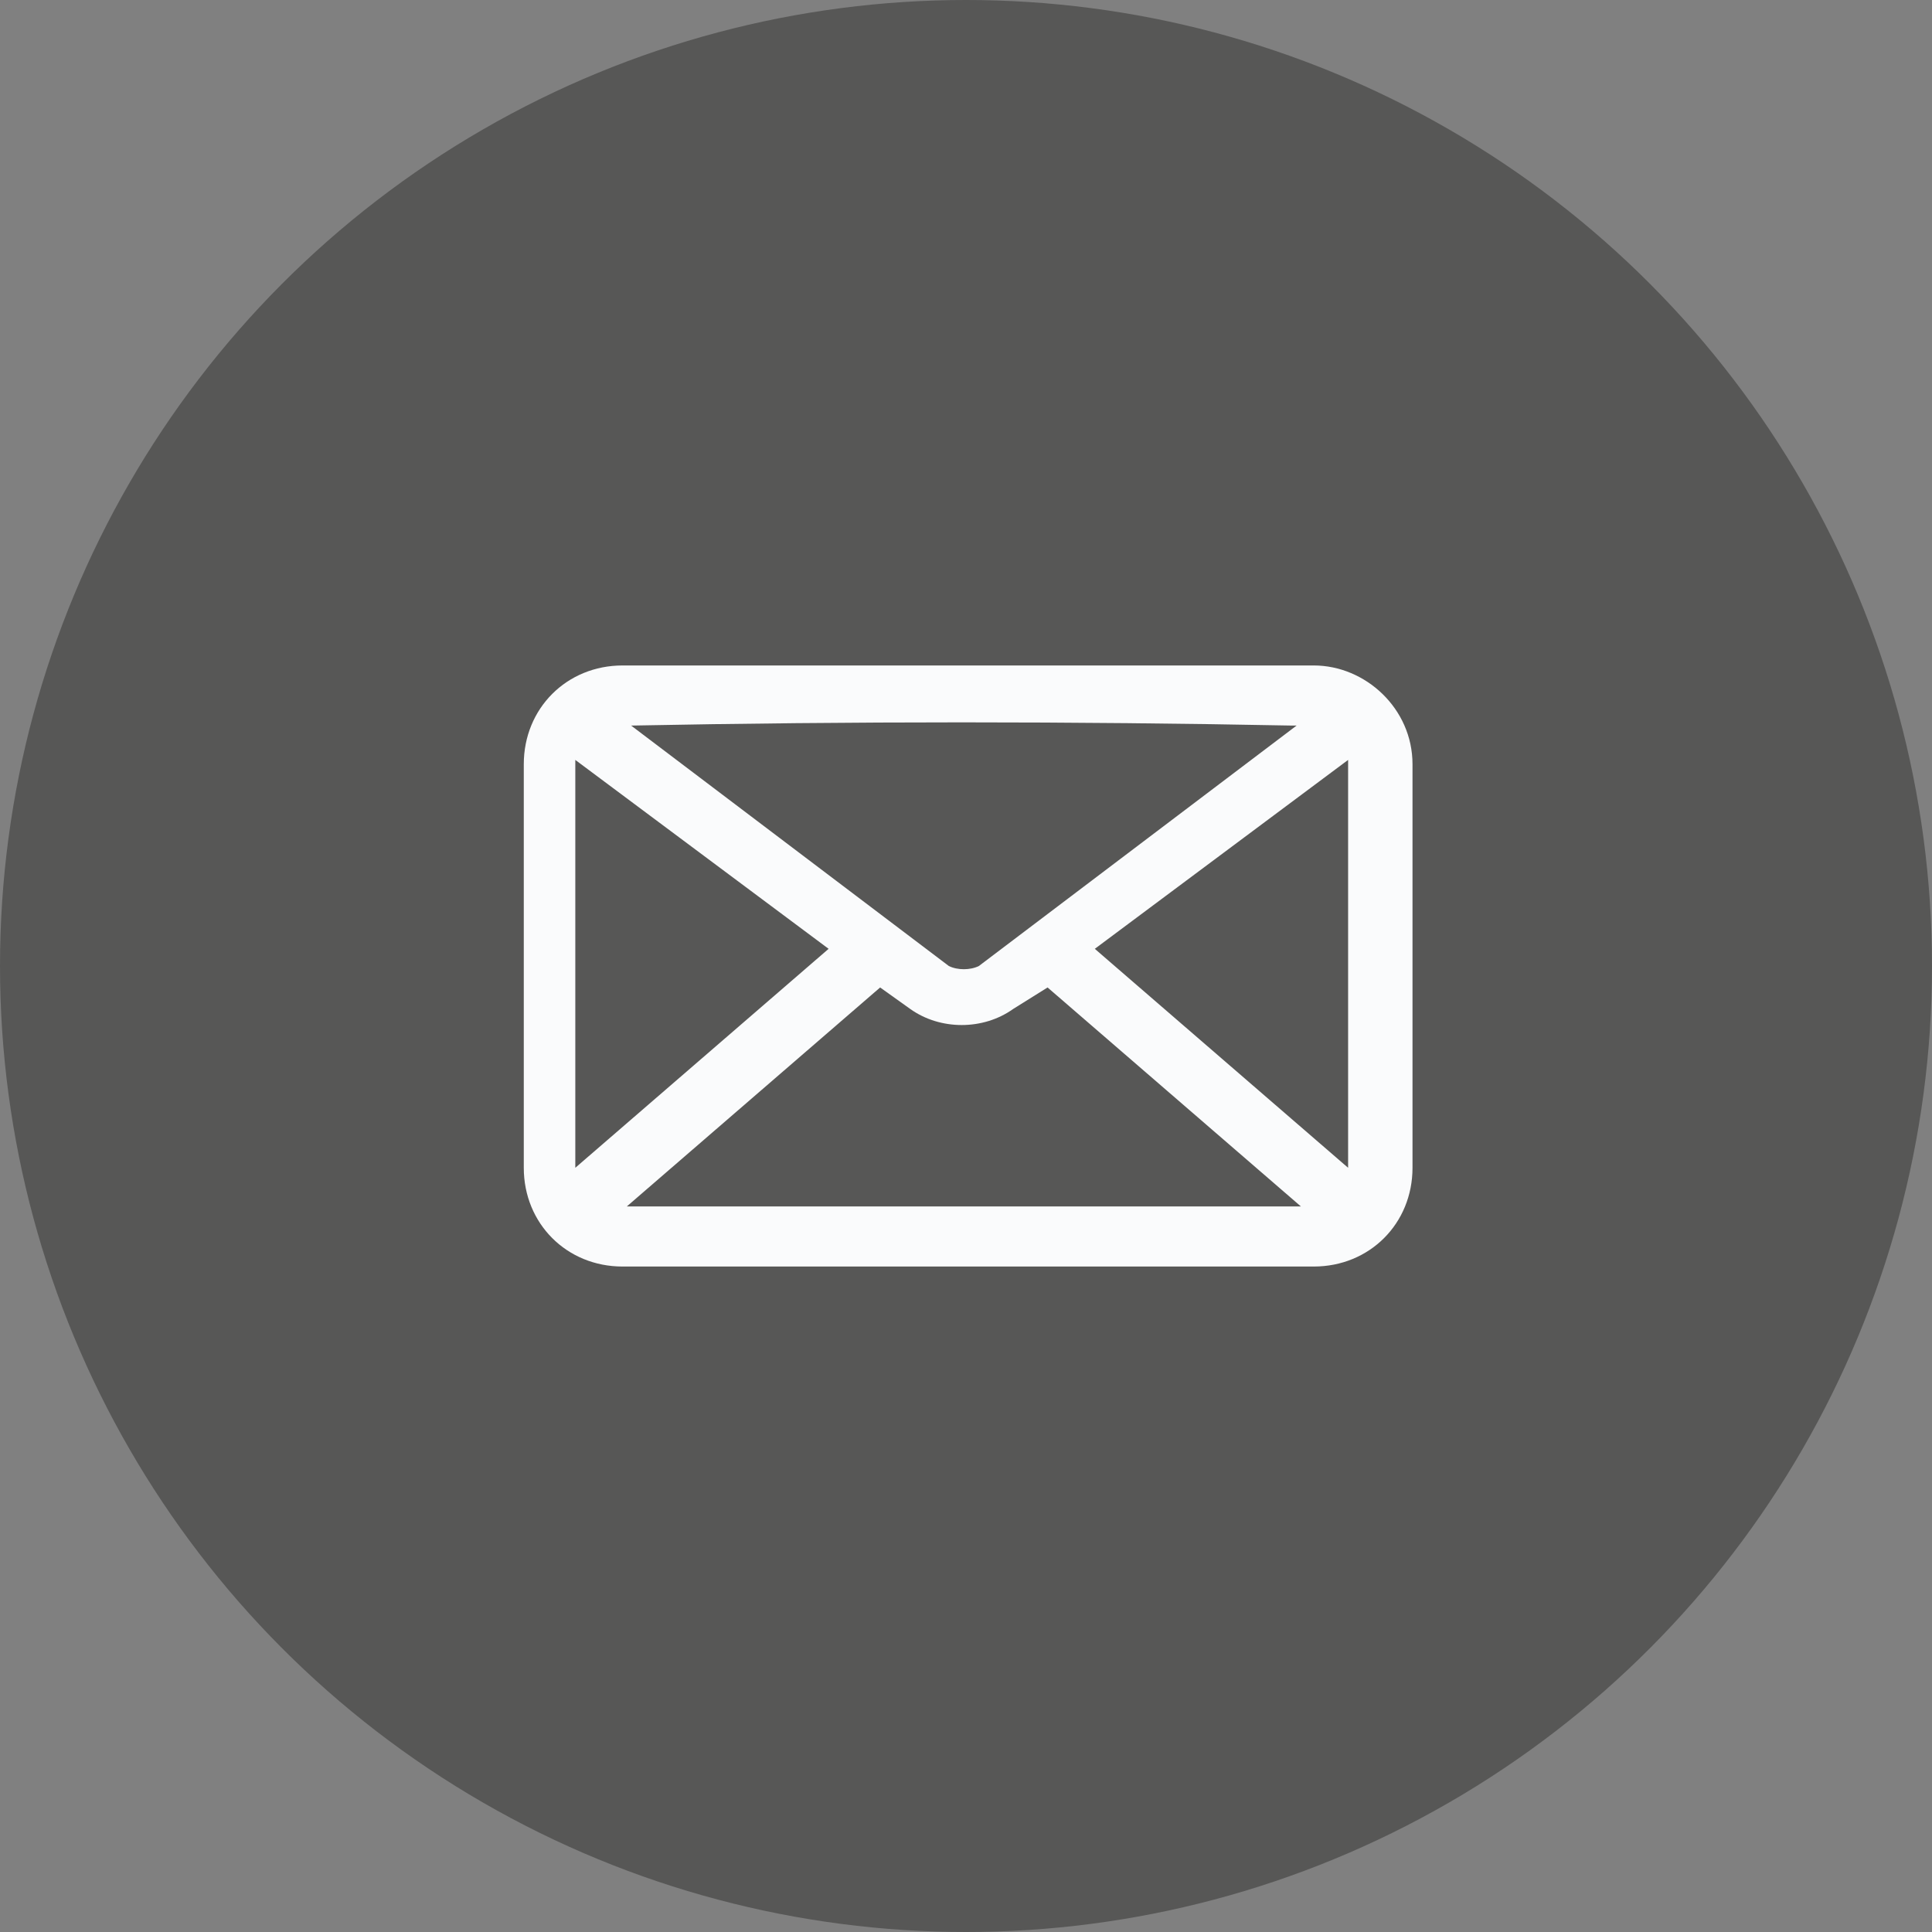
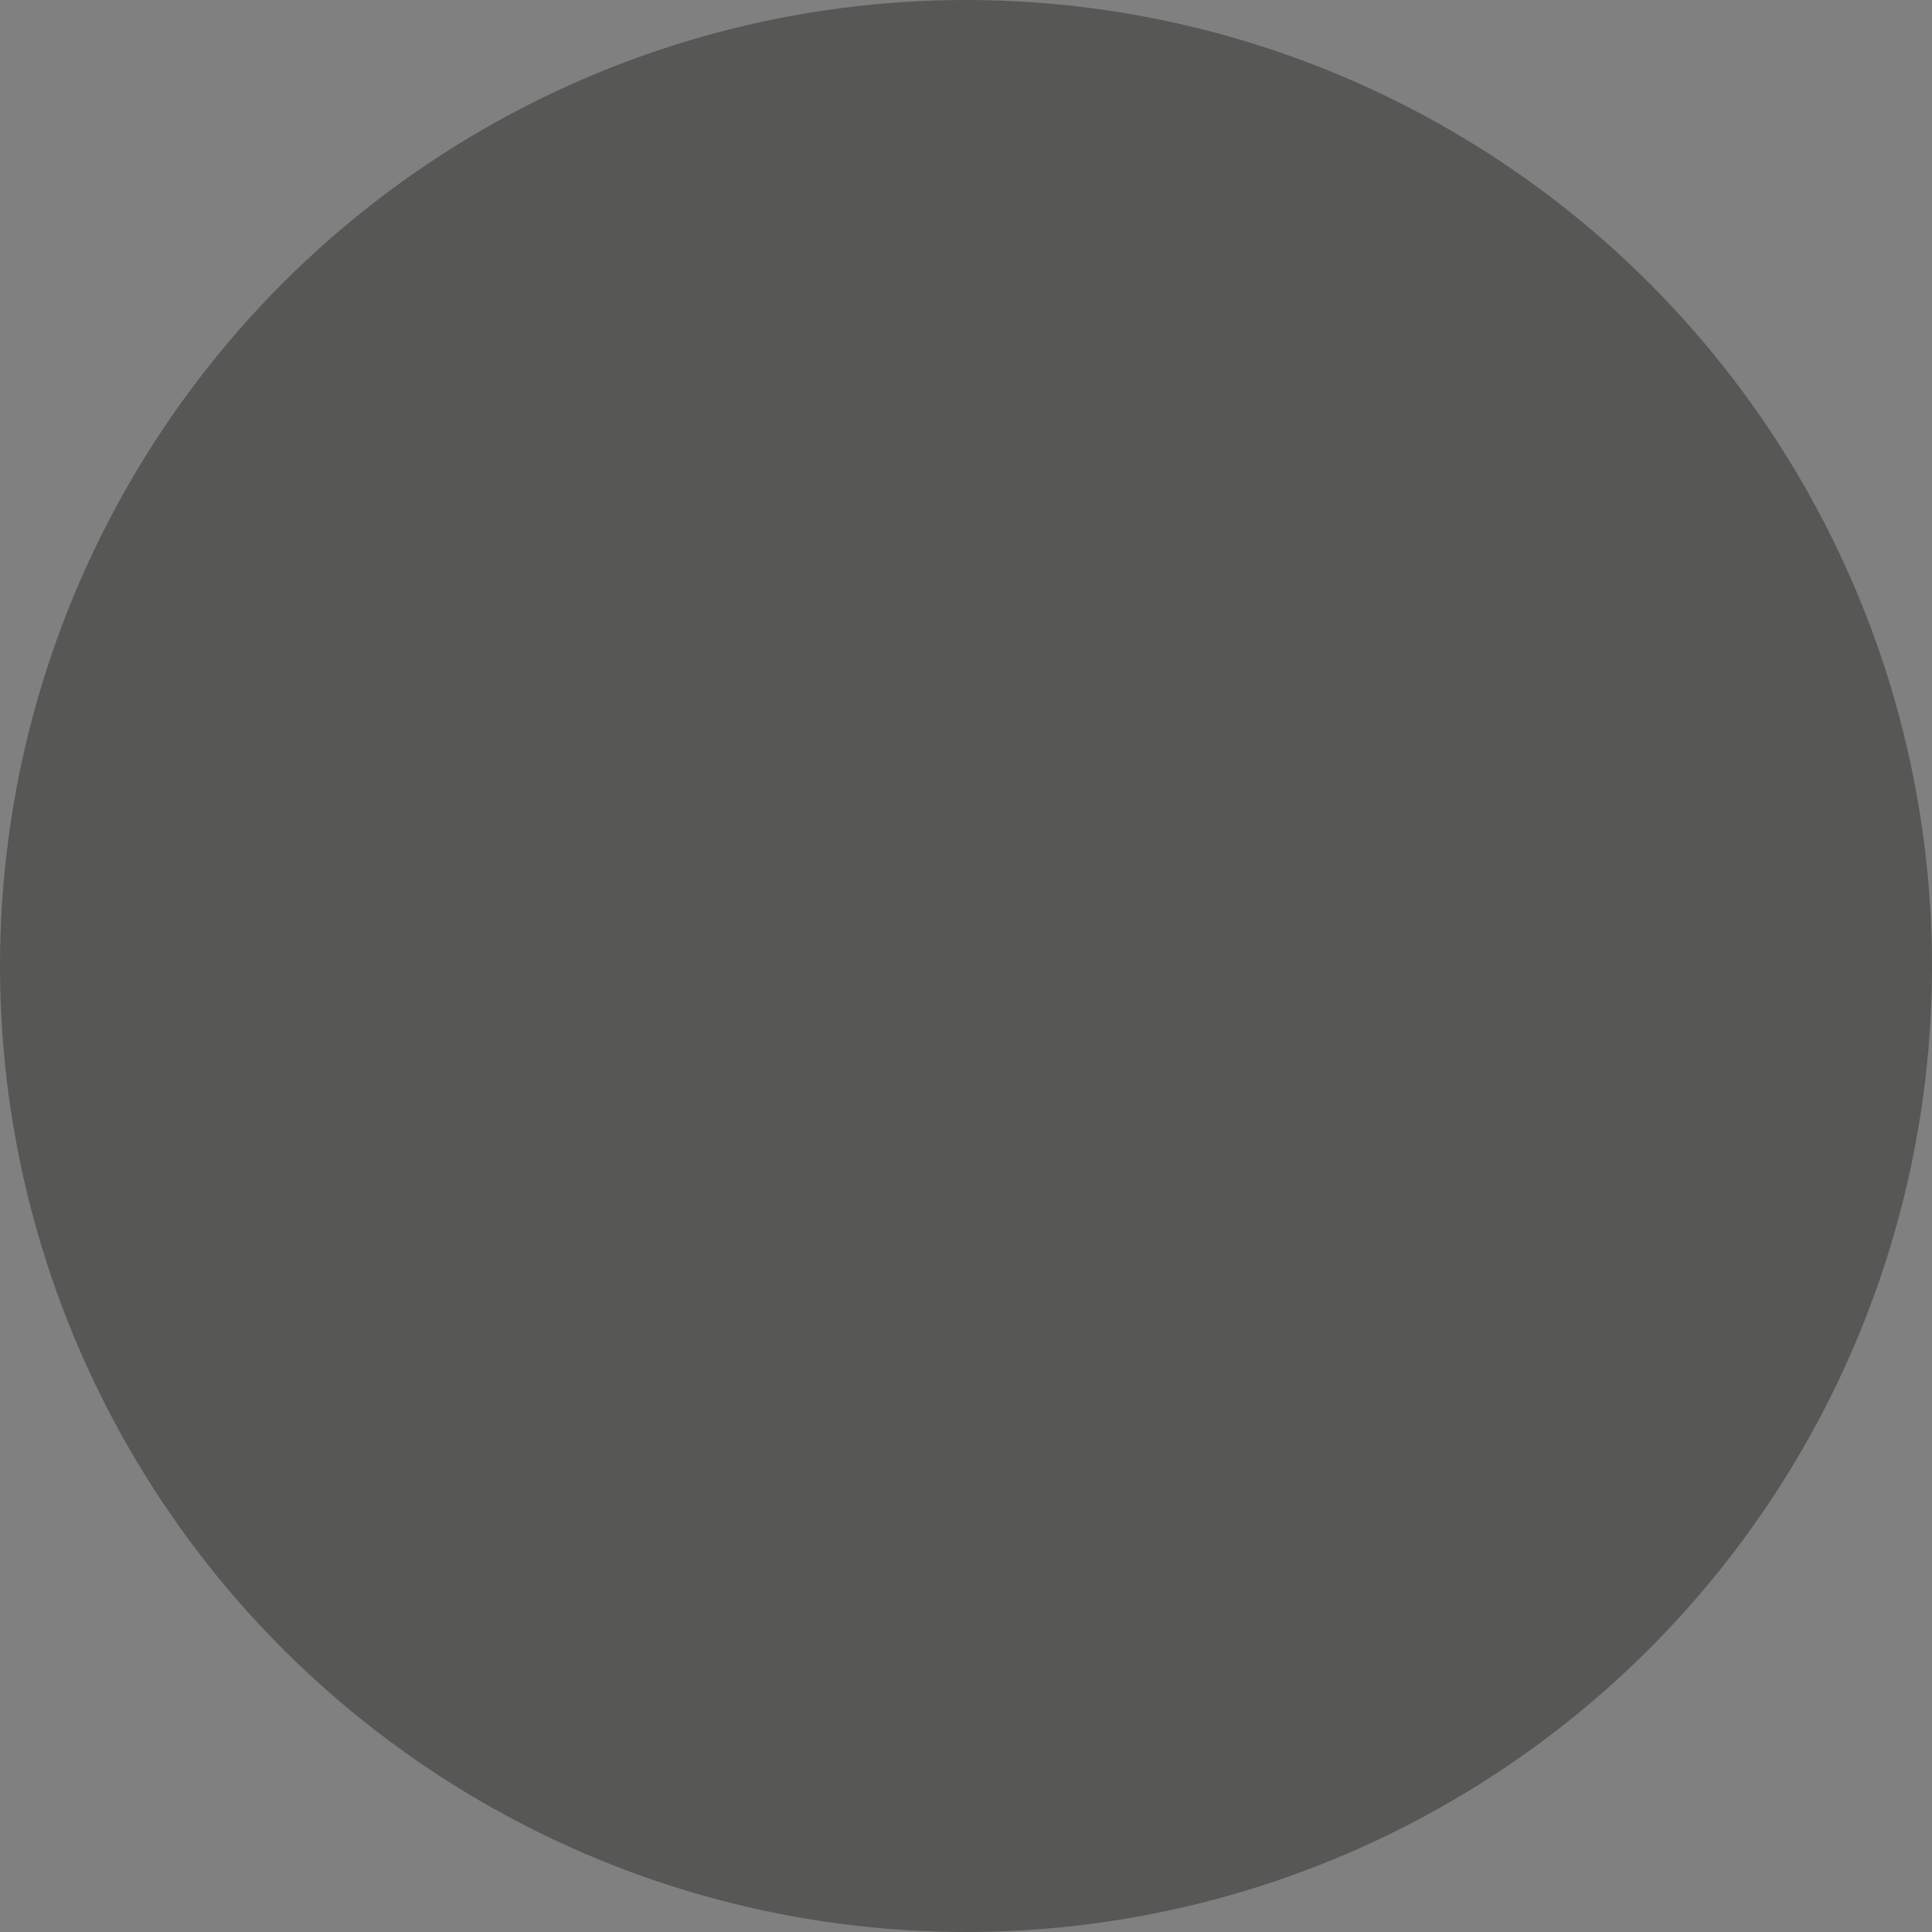
<svg xmlns="http://www.w3.org/2000/svg" id="Content" x="0px" y="0px" viewBox="0 0 45 45" style="enable-background:new 0 0 45 45;" xml:space="preserve">
  <rect x="0" y="0" width="45" height="45" fill="#808080" stroke="none" />
  <style type="text/css">
	.st0{fill:#575756;}
	.st1{fill-rule:evenodd;clip-rule:evenodd;fill:#FAFBFC;}
</style>
  <title>angleCUF_Contact_Icon</title>
  <g id="Promo_1">
    <g id="Top-2">
      <g id="Cart">
        <g id="Button_Stroke_Image-6">
          <circle class="st0" cx="22.5" cy="22.5" r="22.5" />
-           <path class="st1" d="M32.9,17.8v9.4c0,1.3-1,2.3-2.3,2.3c0,0,0,0,0,0H14.5c-1.3,0-2.3-1-2.3-2.3c0,0,0,0,0,0v-9.4      c0-1.3,1-2.3,2.3-2.3c0,0,0,0,0,0h16.1C31.8,15.5,32.9,16.5,32.9,17.8C32.9,17.8,32.9,17.8,32.9,17.8z M30.1,16.9      c-5.1-0.1-10.3-0.1-15.4,0l7.4,5.6c0.2,0.1,0.5,0.1,0.7,0l7.4-5.6H30.1z M13.4,27.2l5.9-5.1l-5.9-4.4l0,0      C13.4,17.7,13.4,27.2,13.4,27.2z M30.3,28.1L24.4,23l-0.8,0.5c-0.7,0.5-1.7,0.5-2.4,0L20.5,23l-5.9,5.1L30.3,28.1z M31.4,17.7      l-5.9,4.4l5.9,5.1v-9.4l0,0L31.4,17.7z" />
        </g>
      </g>
    </g>
  </g>
</svg>